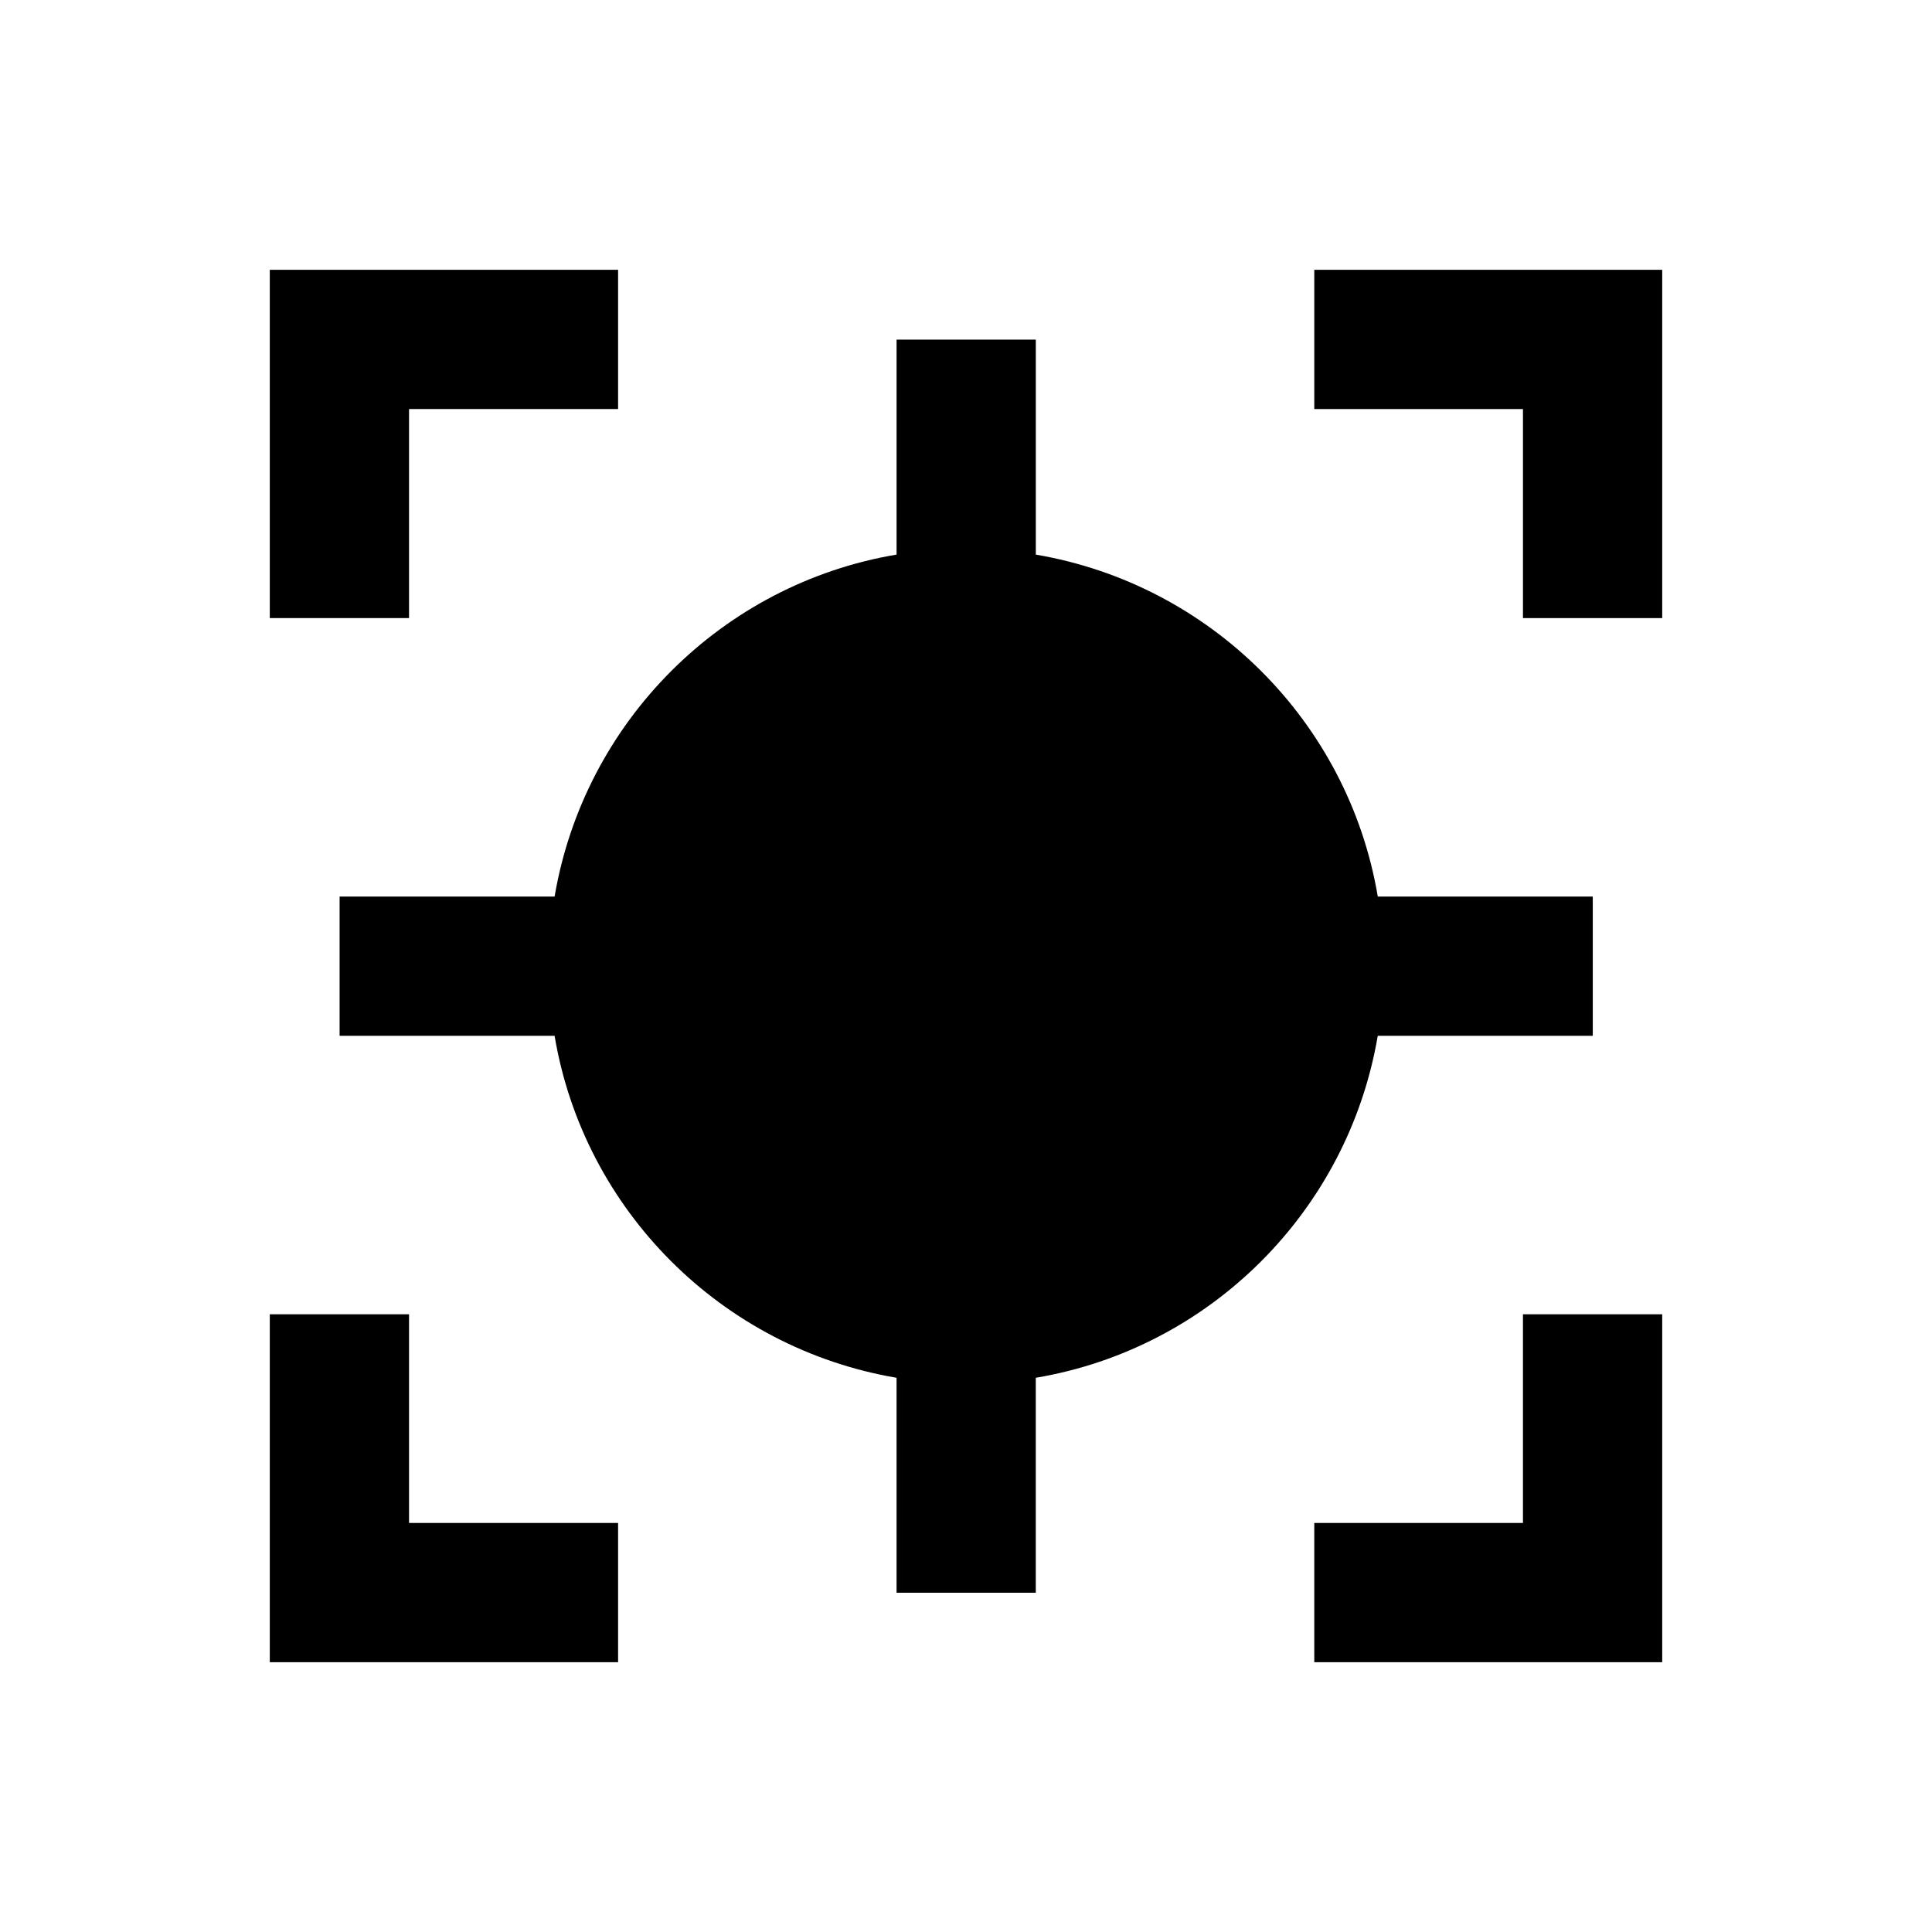
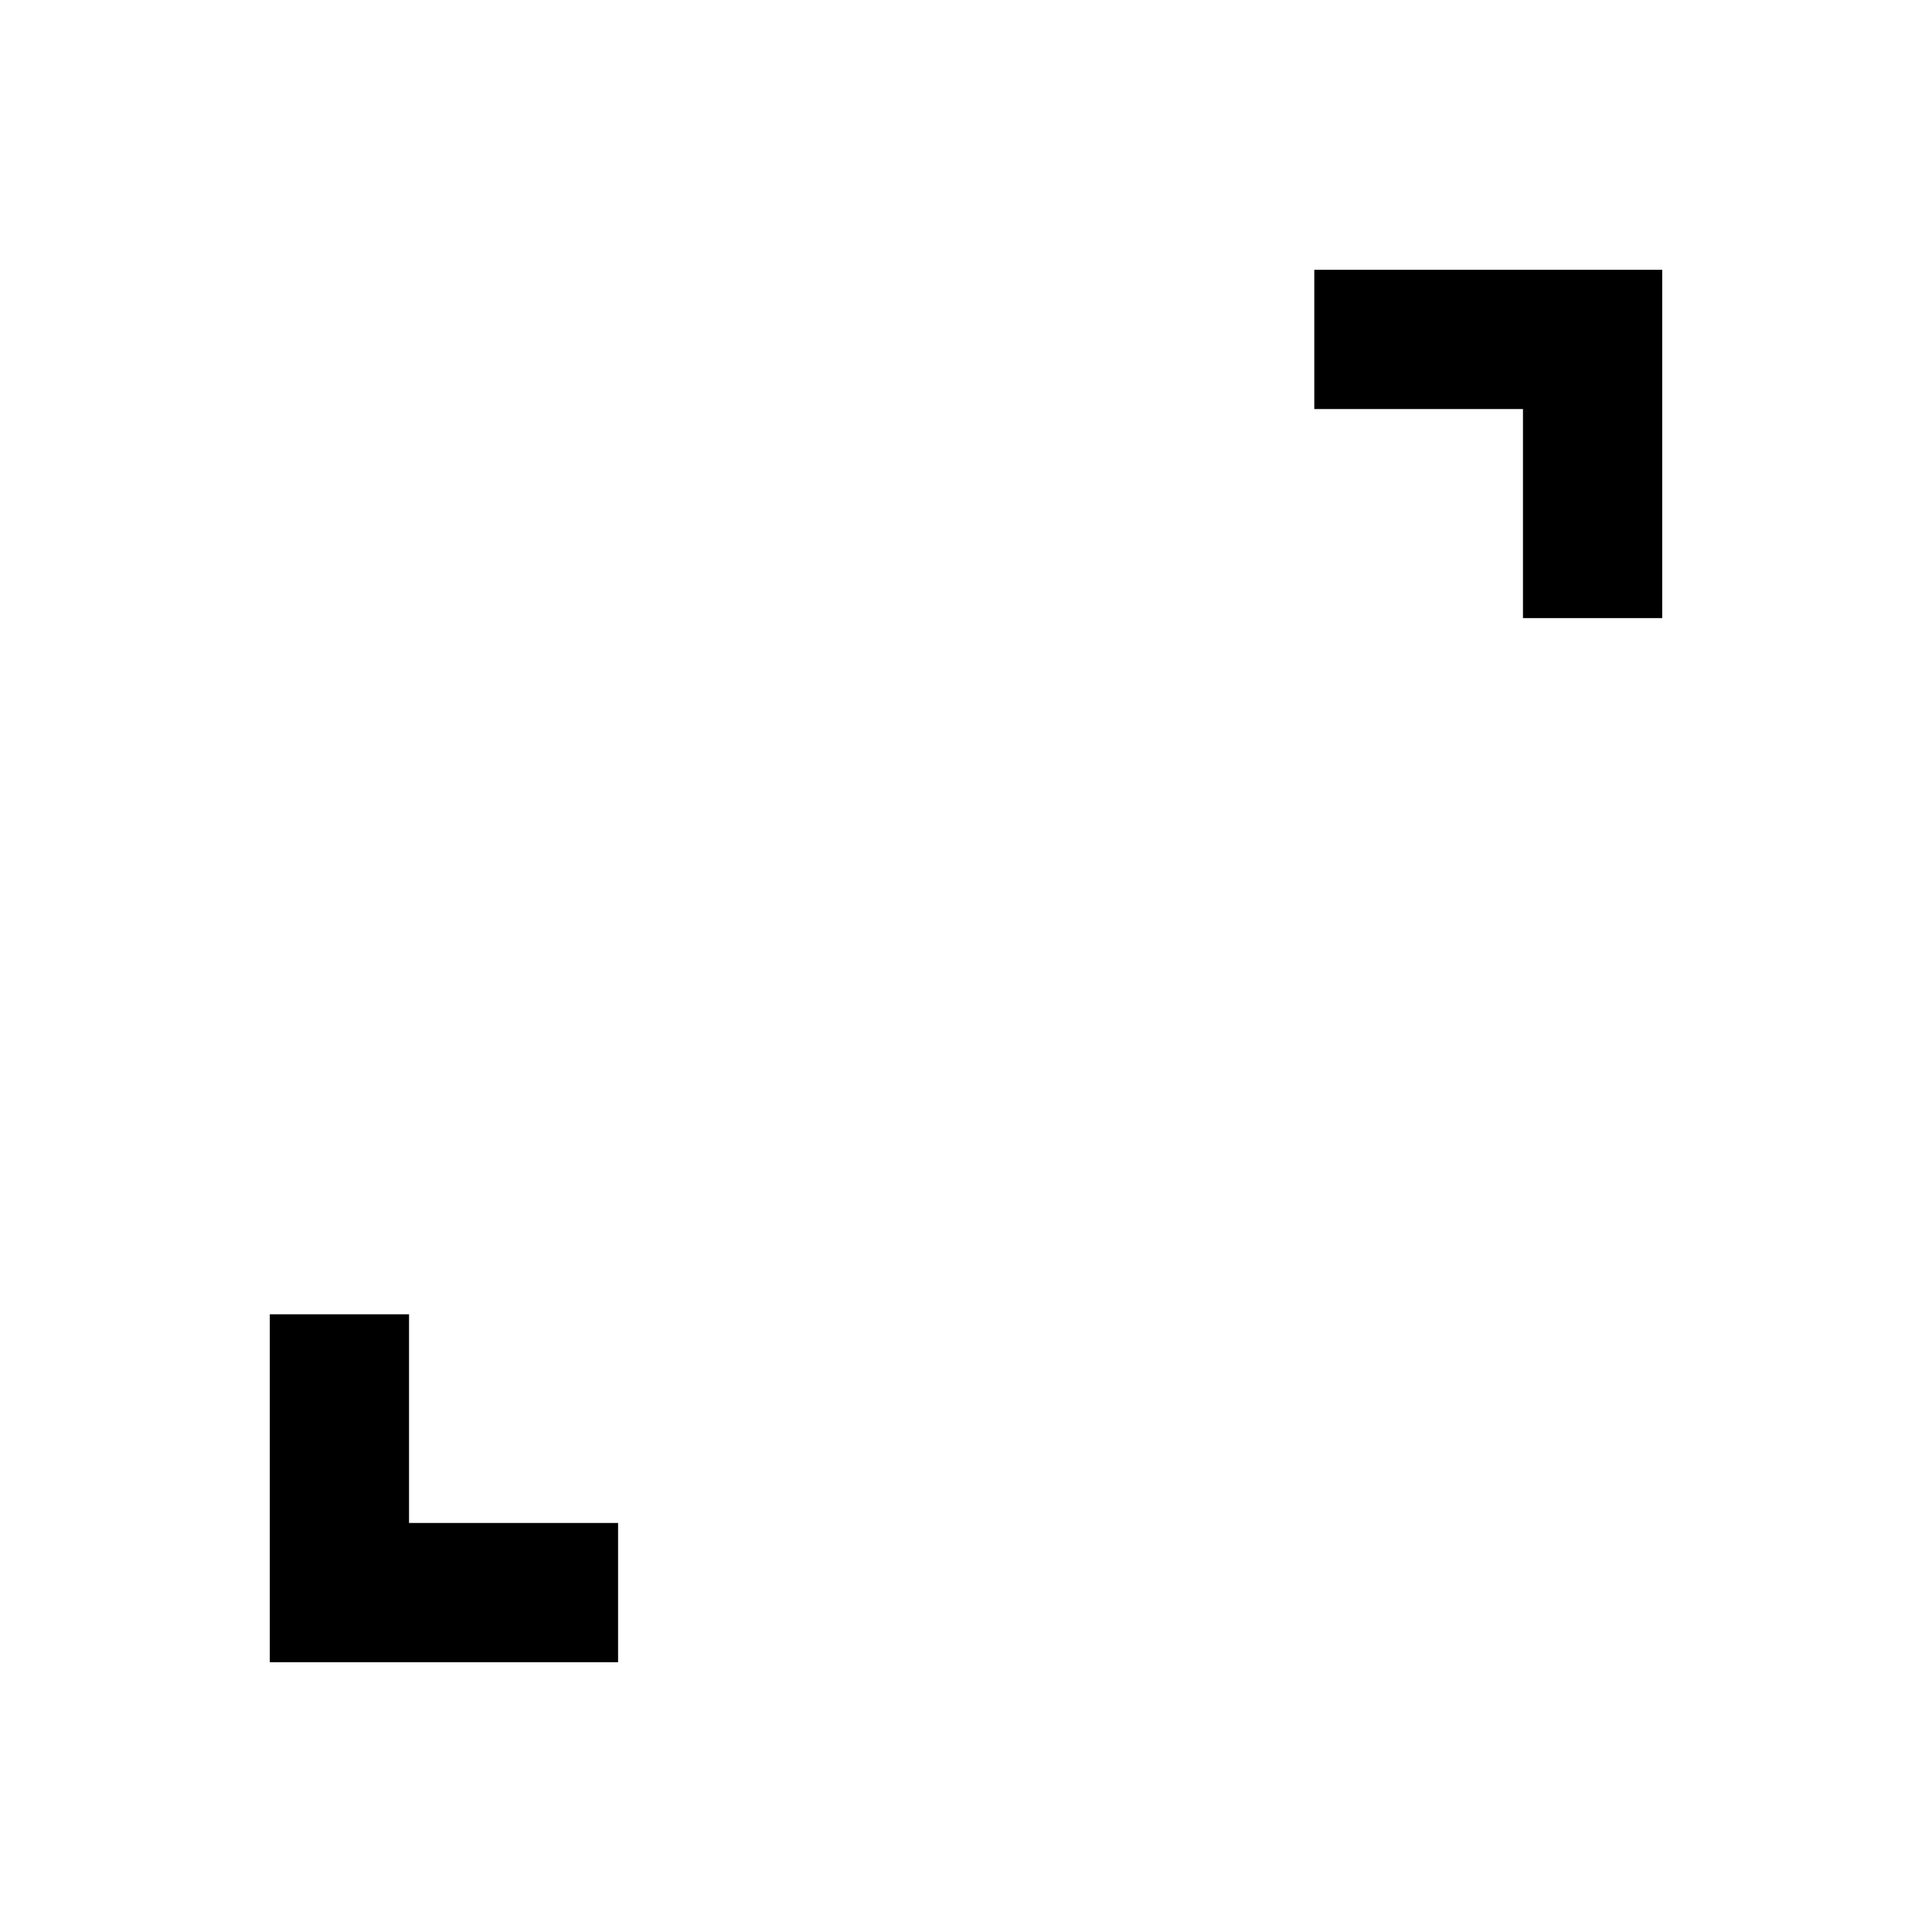
<svg xmlns="http://www.w3.org/2000/svg" fill="#000000" width="800px" height="800px" version="1.1" viewBox="144 144 512 512">
  <g>
-     <path d="m252.4 252.4h55.398v-36.902h-92.301v92.301h36.902z" />
    <path d="m492.3 215.5v36.902h55.301v55.398h36.902v-92.301z" />
-     <path d="m547.6 547.6h-55.301v36.902h92.203v-92.203h-36.902z" />
    <path d="m252.4 492.3h-36.902v92.203h92.301v-36.902h-55.398z" />
-     <path d="m566.1 418.5v-36.898h-56.973c-7.773-46.25-44.281-82.754-90.625-90.625l-0.004-56.977h-36.898v56.973c-46.25 7.773-82.754 44.281-90.625 90.625l-56.977 0.004v36.898h56.973c7.773 46.25 44.281 82.754 90.625 90.625v56.973h36.898v-56.973c46.25-7.773 82.754-44.281 90.625-90.625z" />
  </g>
</svg>